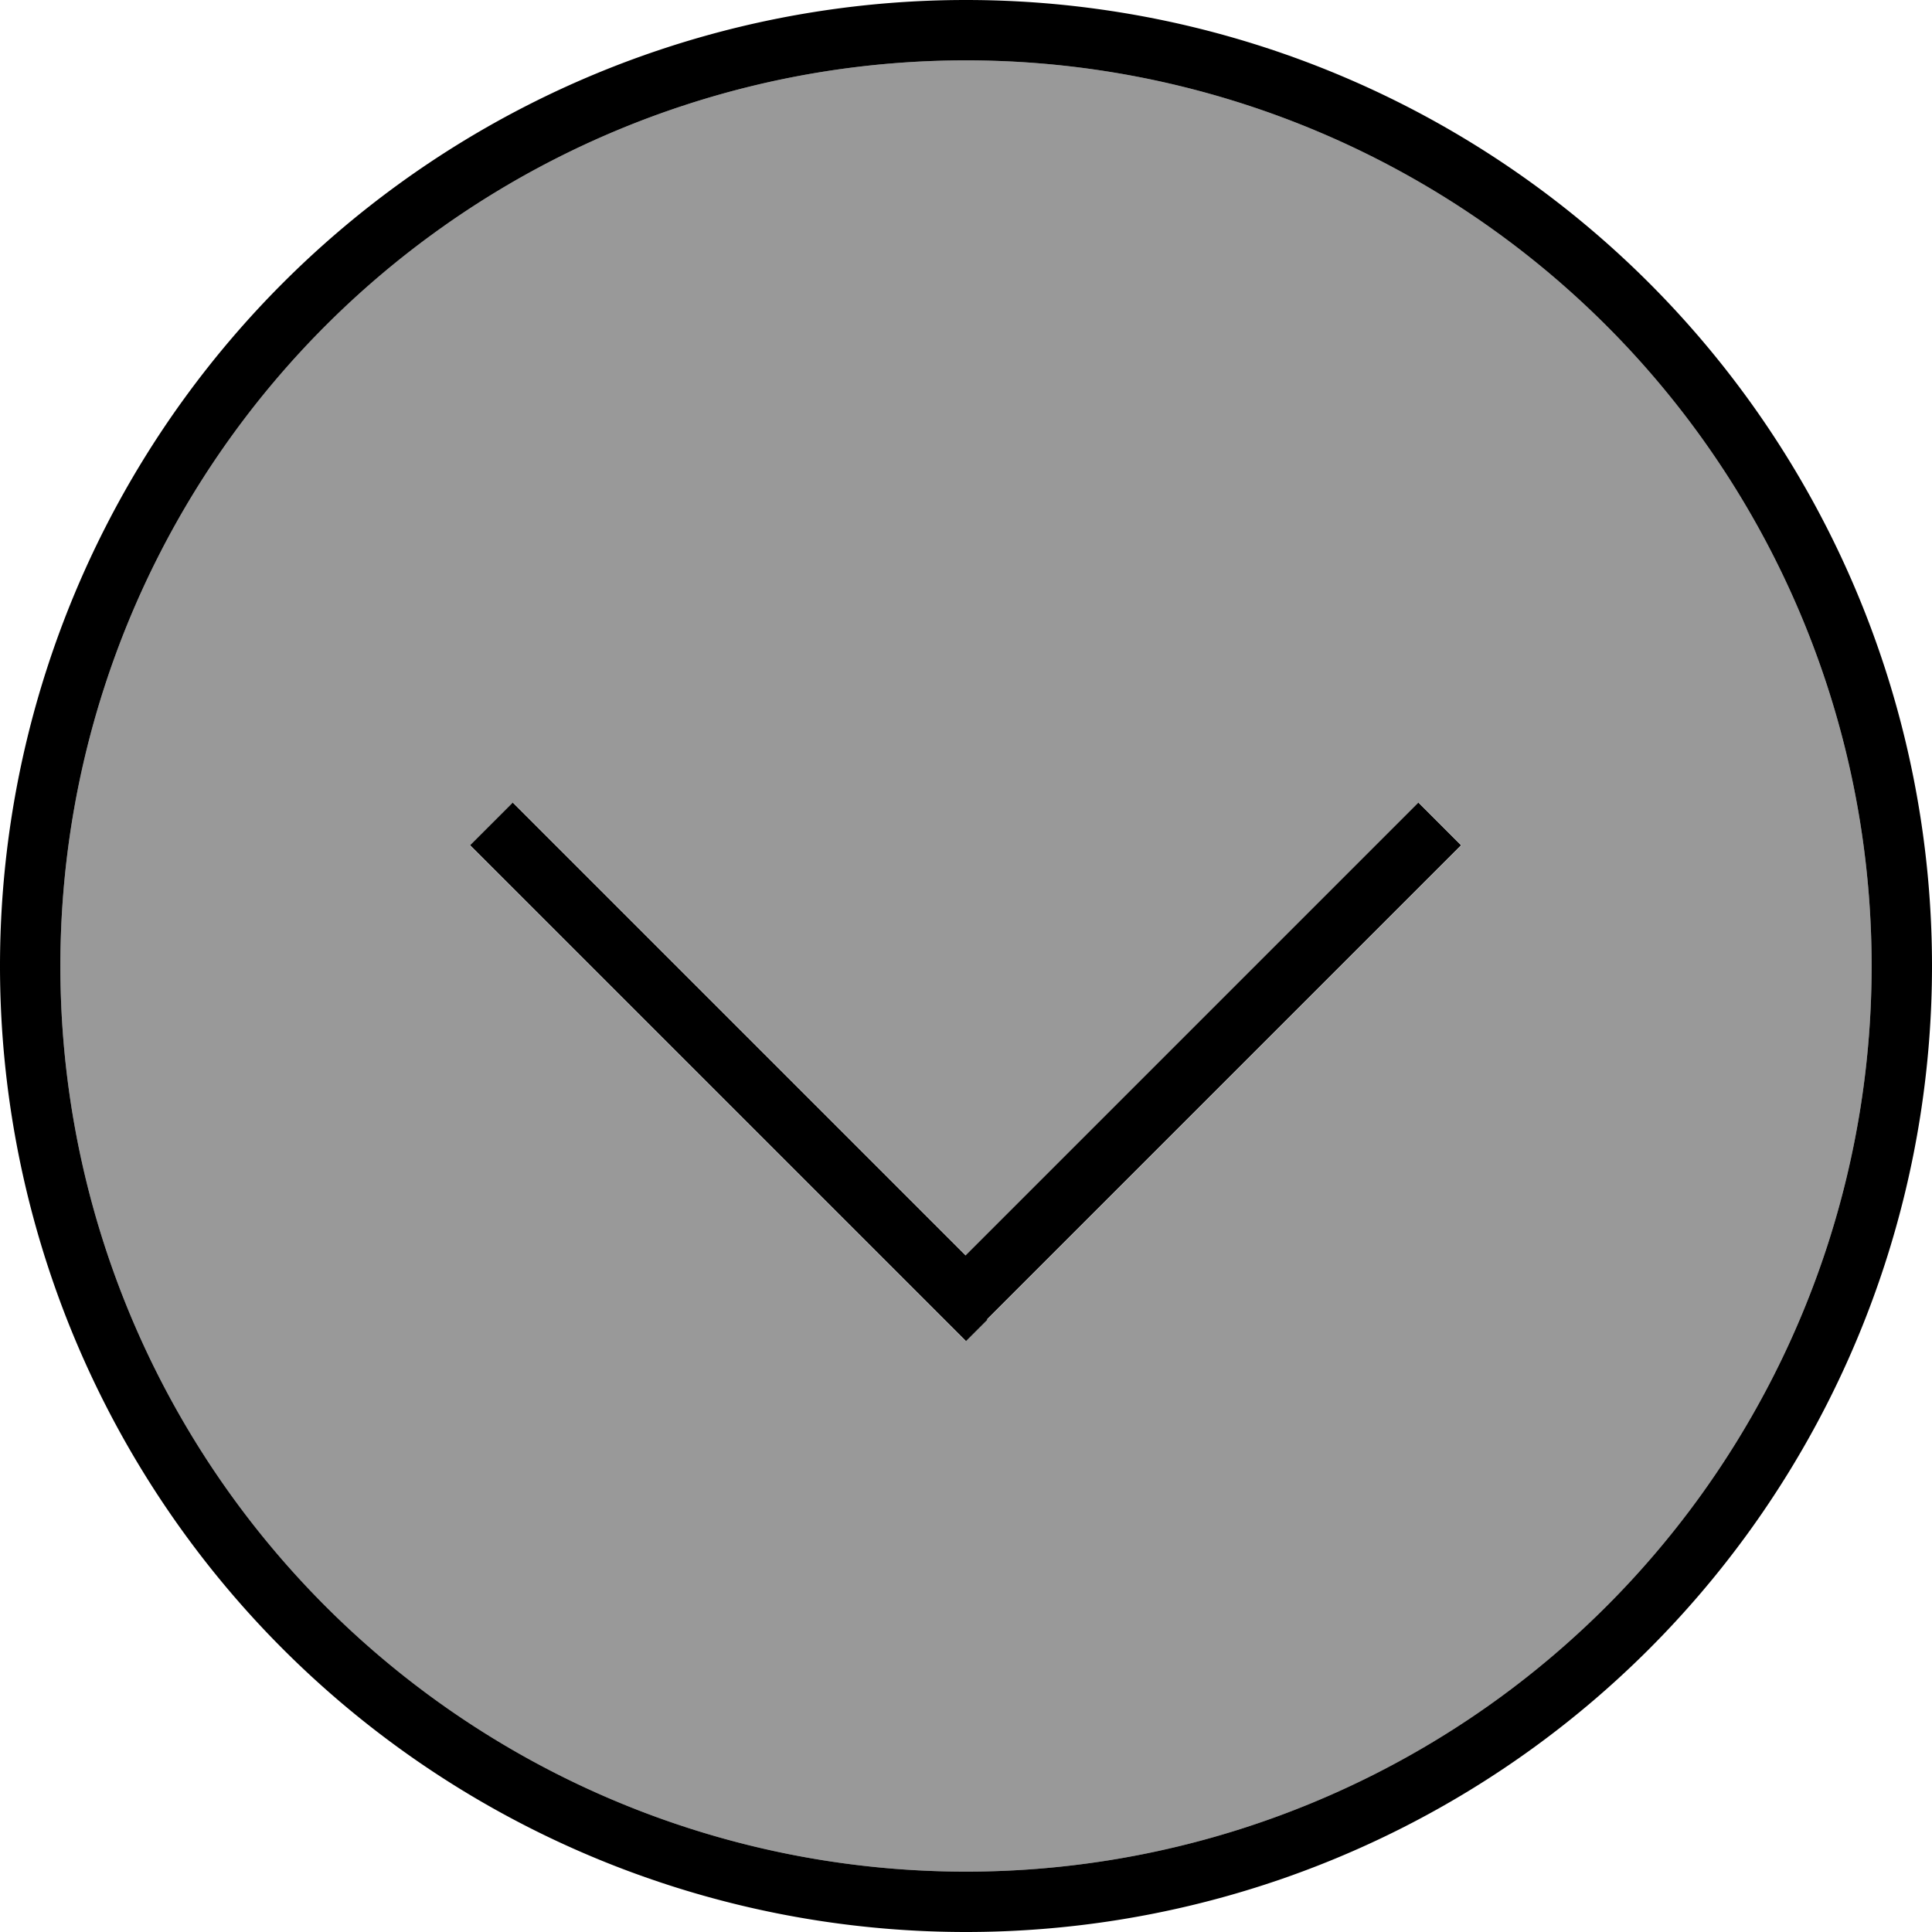
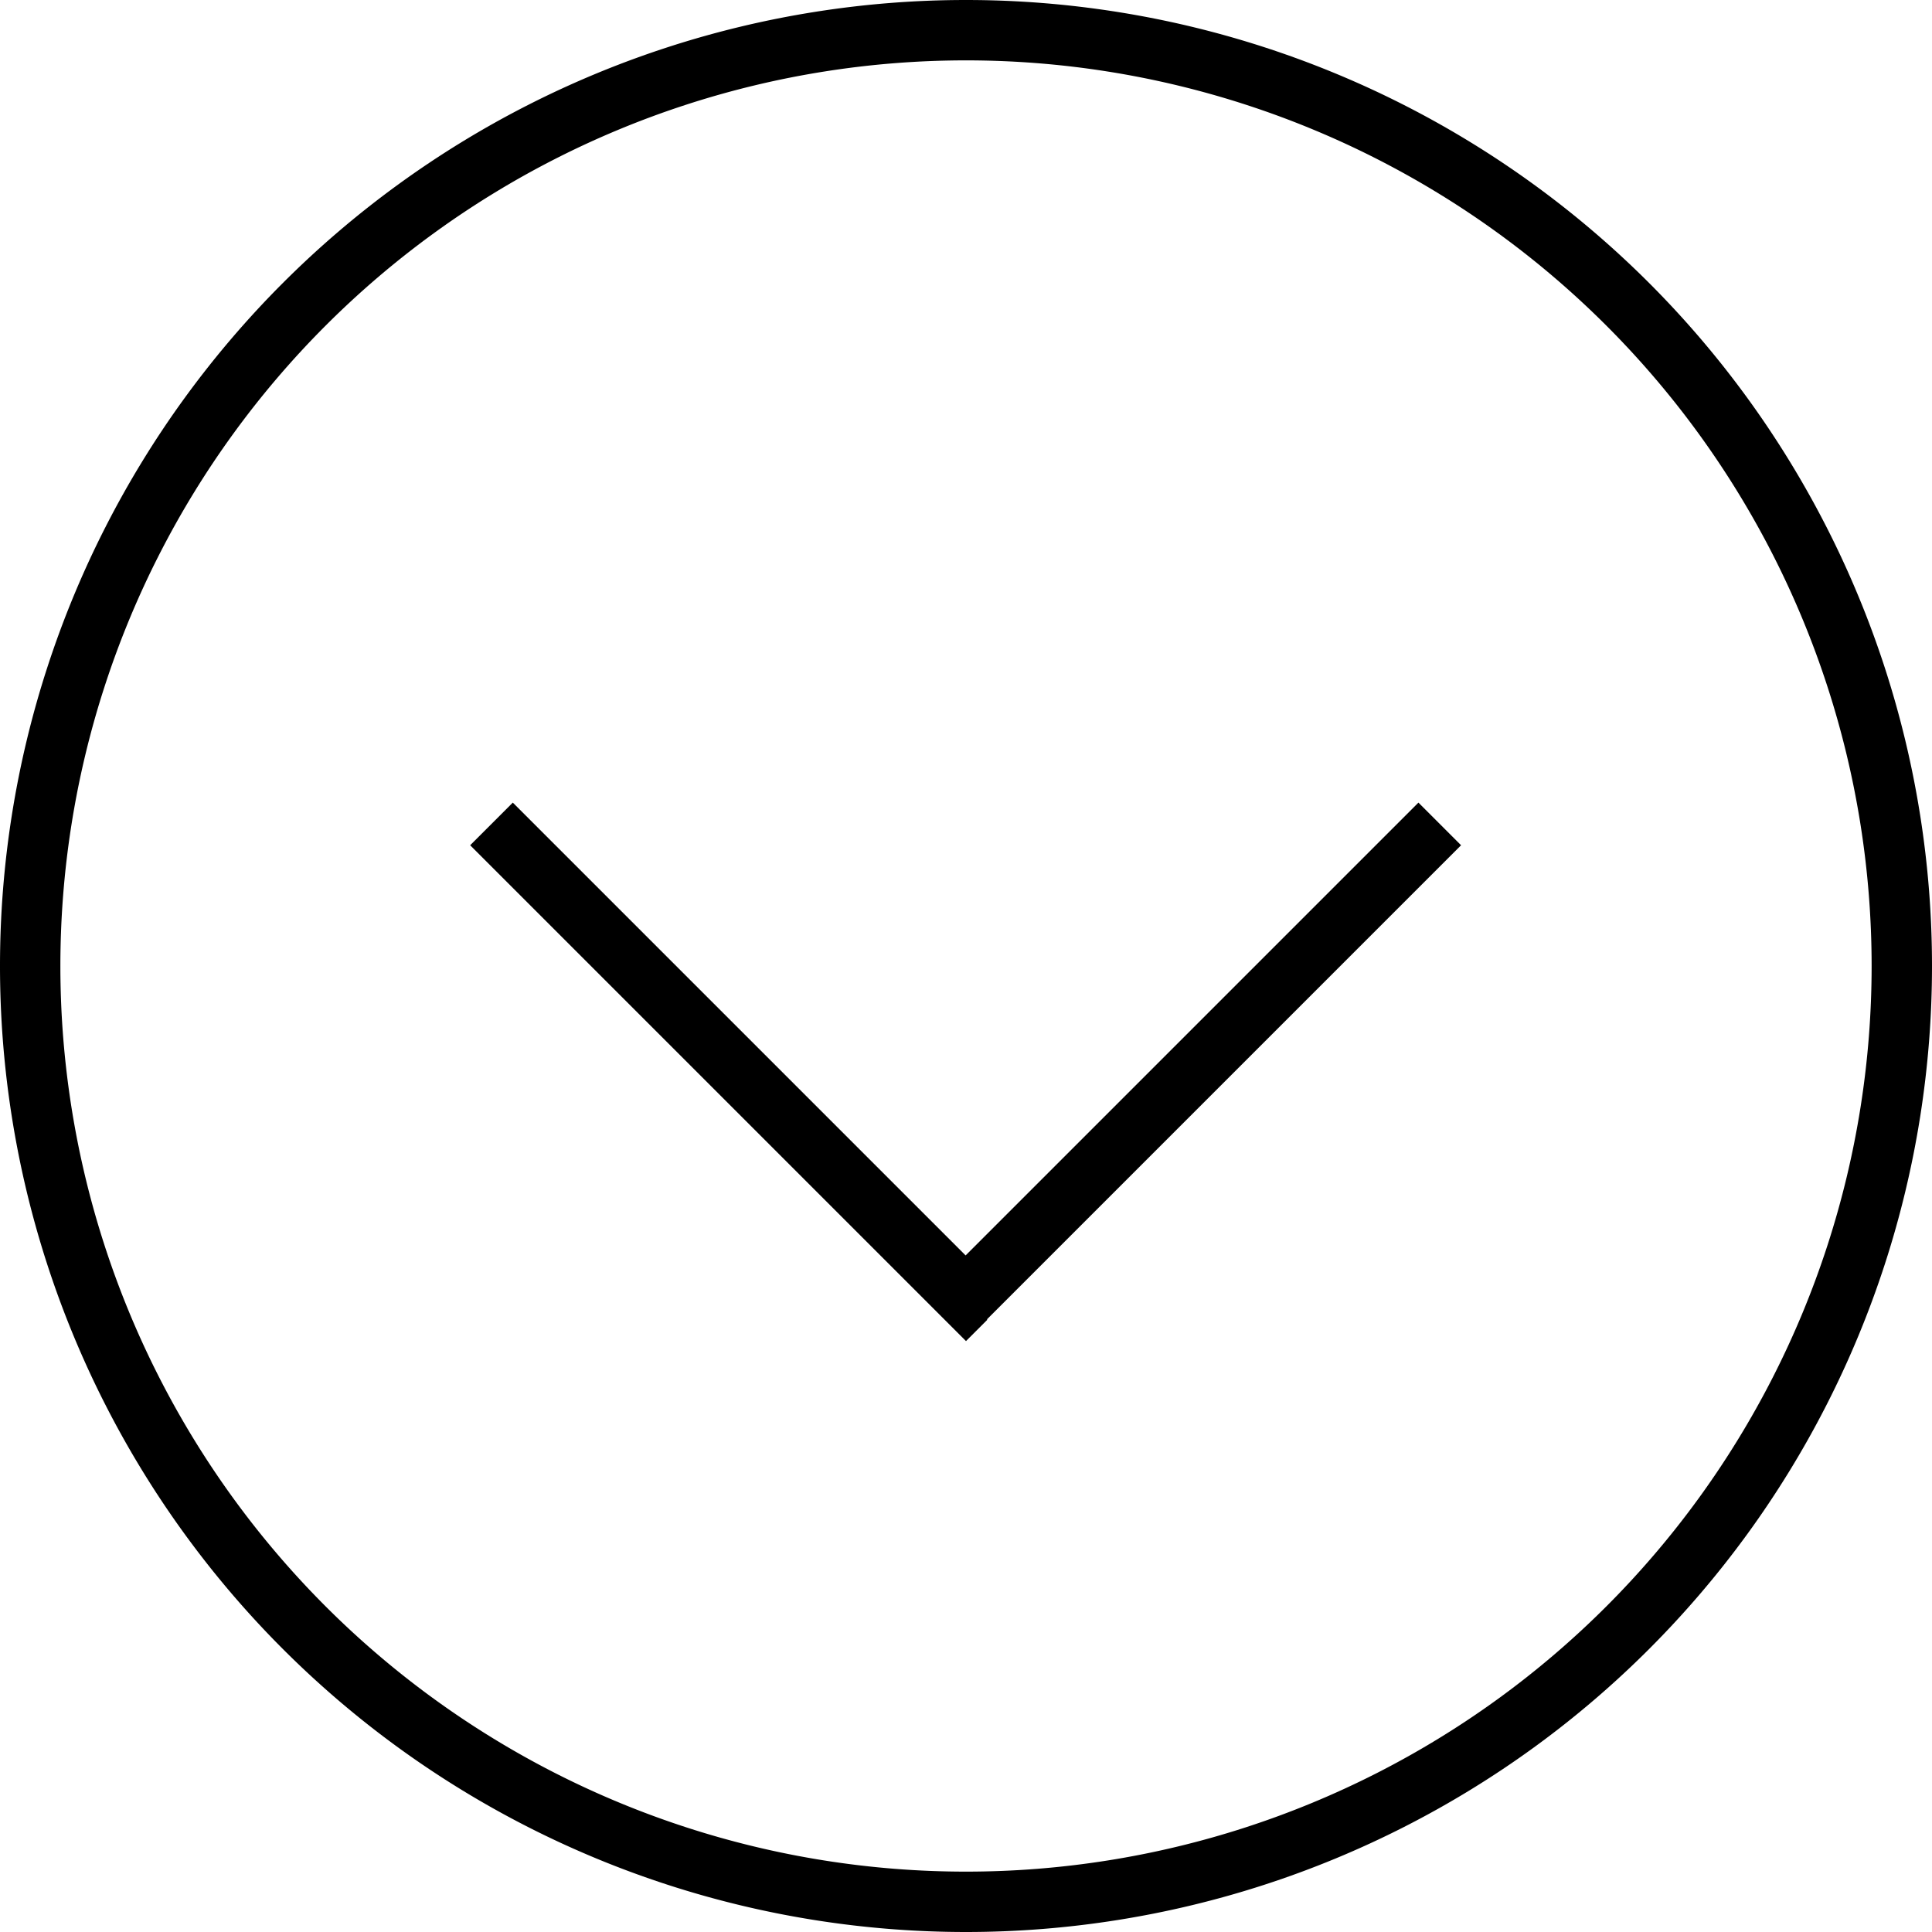
<svg xmlns="http://www.w3.org/2000/svg" viewBox="0 0 512 512">
-   <path style="fill:currentColor;opacity:.4" d="M16 256a240 240 0 1 0 480 0 240 240 0 1 0 -480 0zm108.7-32l11.3-11.3 5.7 5.7 114.3 114.3 114.3-114.3 5.7-5.7 11.3 11.3-5.7 5.7-120 120-5.7 5.7-5.7-5.7-120-120-5.7-5.7z" />
  <path style="fill:currentColor;opacity:1" d="M256 16a240 240 0 1 0 0 480 240 240 0 1 0 0-480zm0 496a256 256 0 1 1 0-512 256 256 0 1 1 0 512zm5.7-162.3l-5.7 5.7-5.7-5.7-120-120-5.7-5.7 11.3-11.3 5.7 5.7 114.3 114.3 114.3-114.3 5.7-5.7 11.3 11.3-5.7 5.7-120 120z" />
</svg>